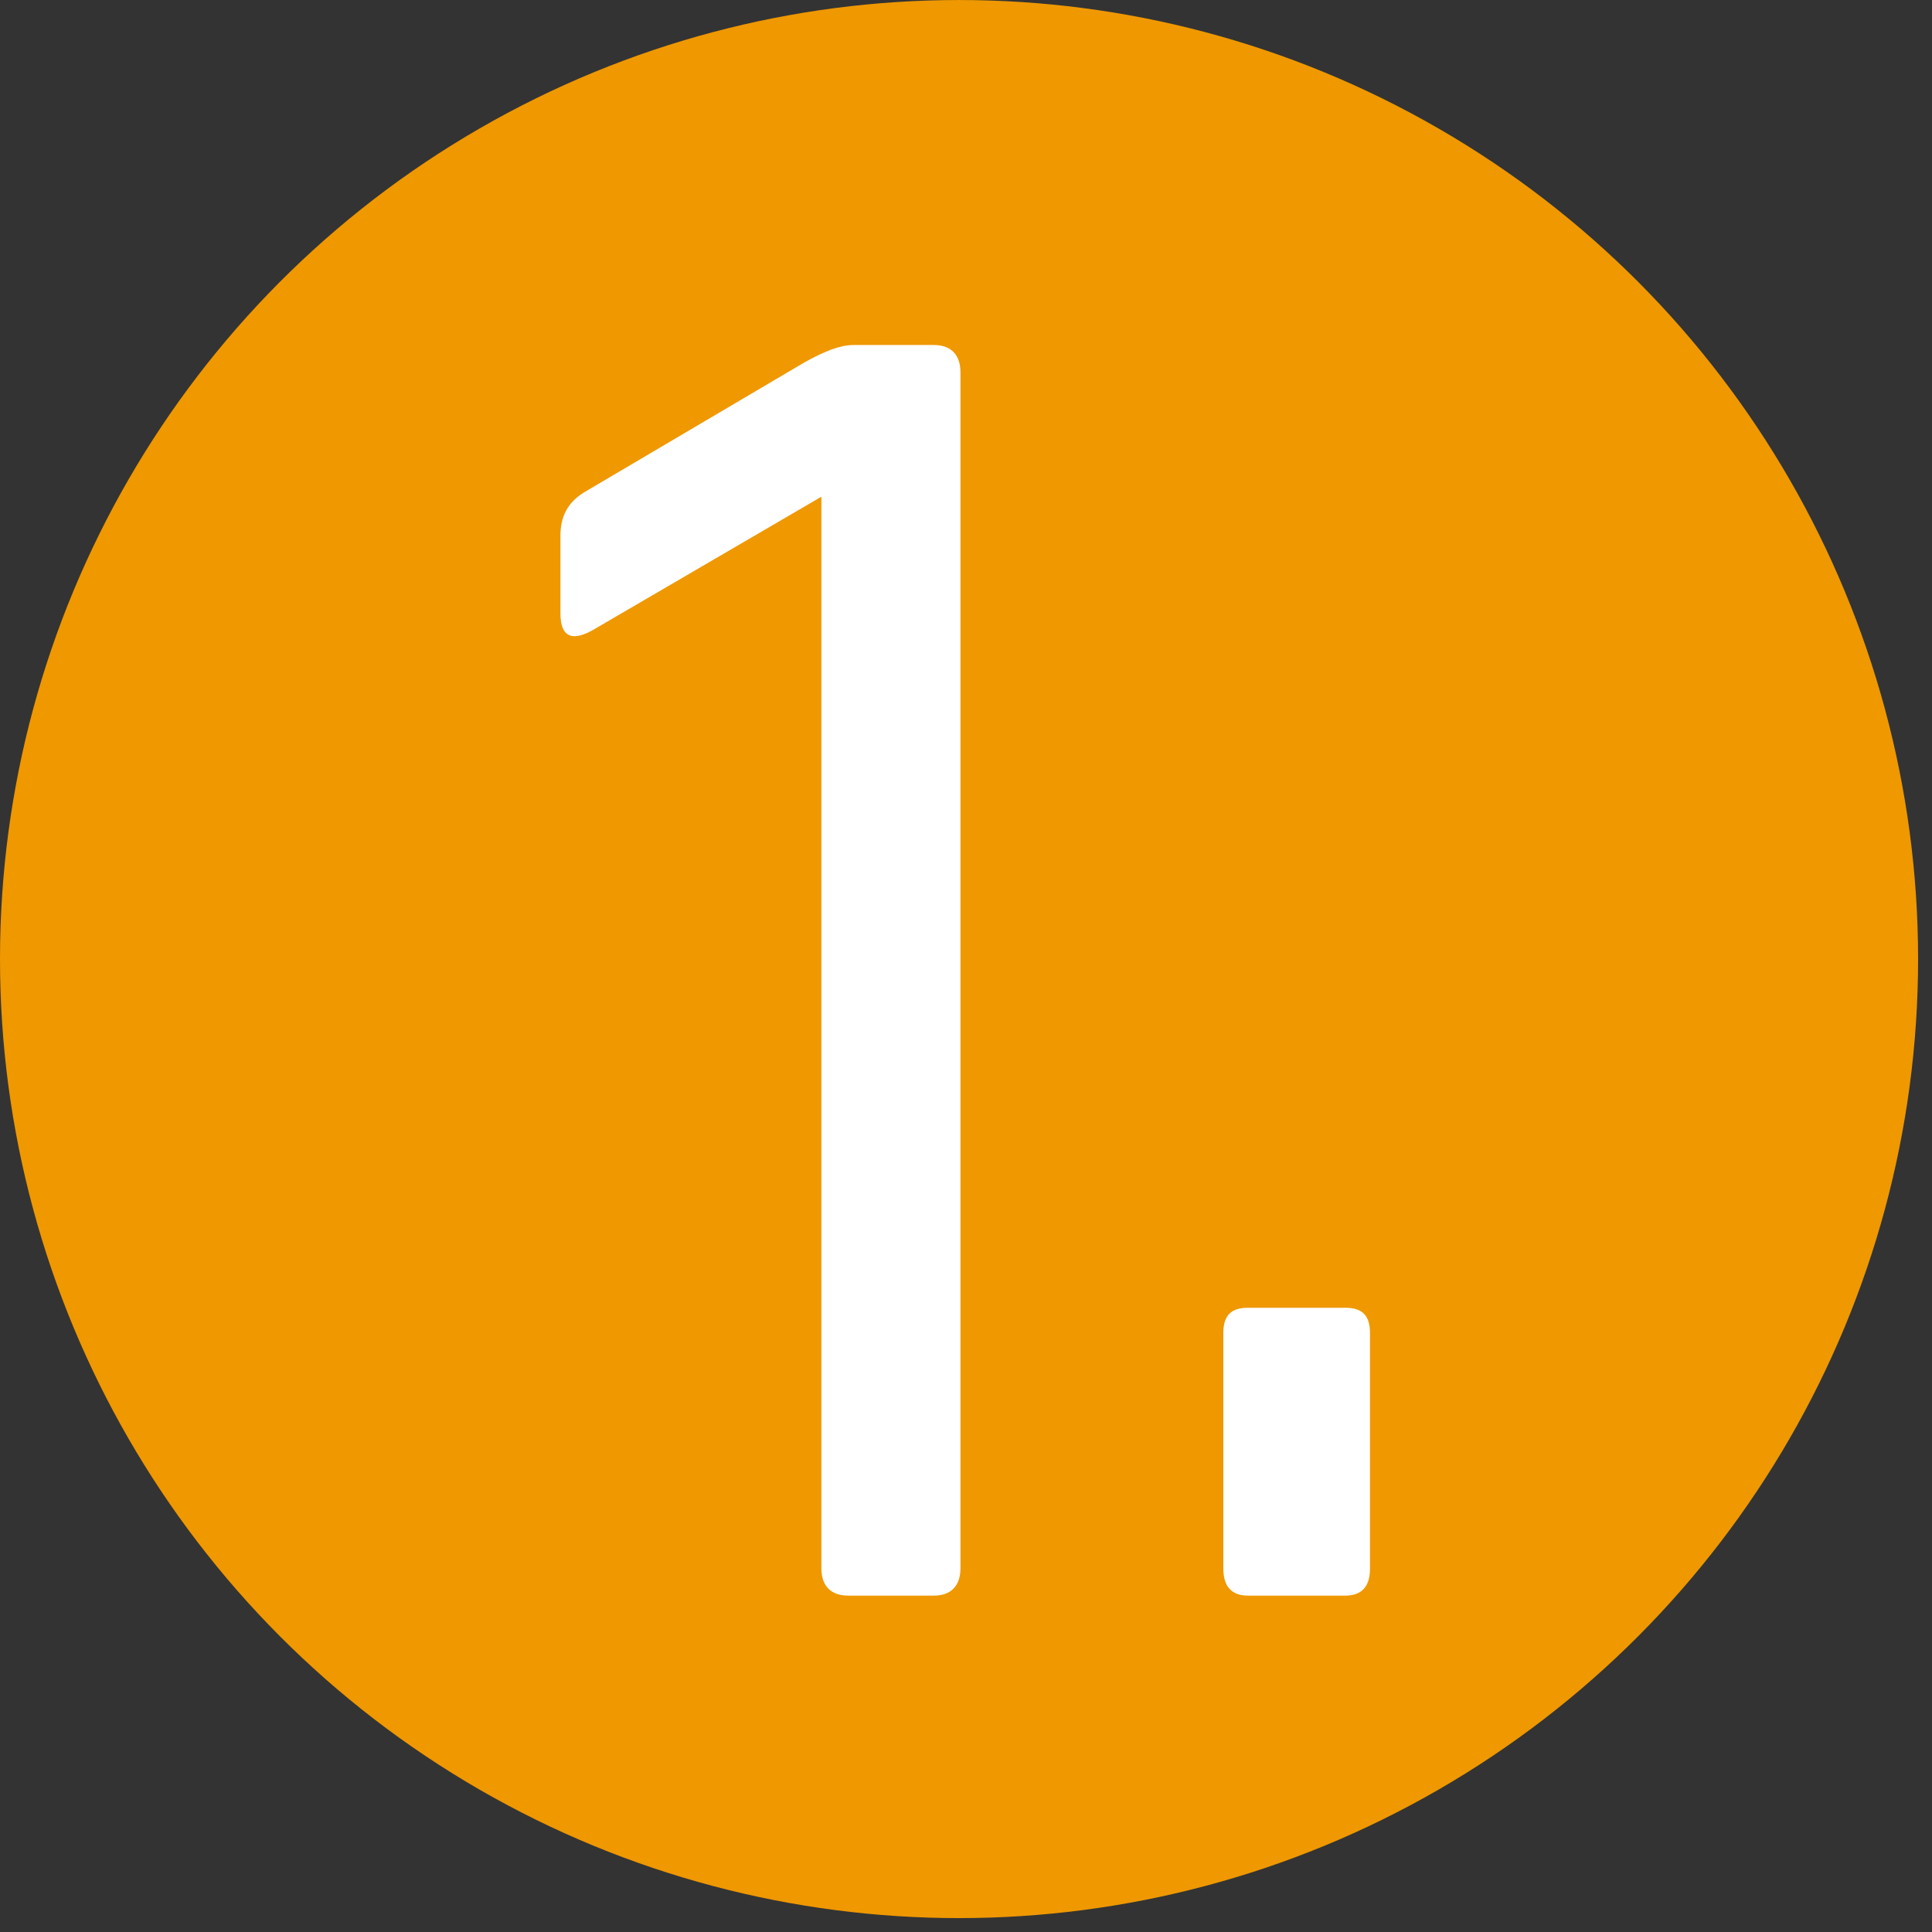
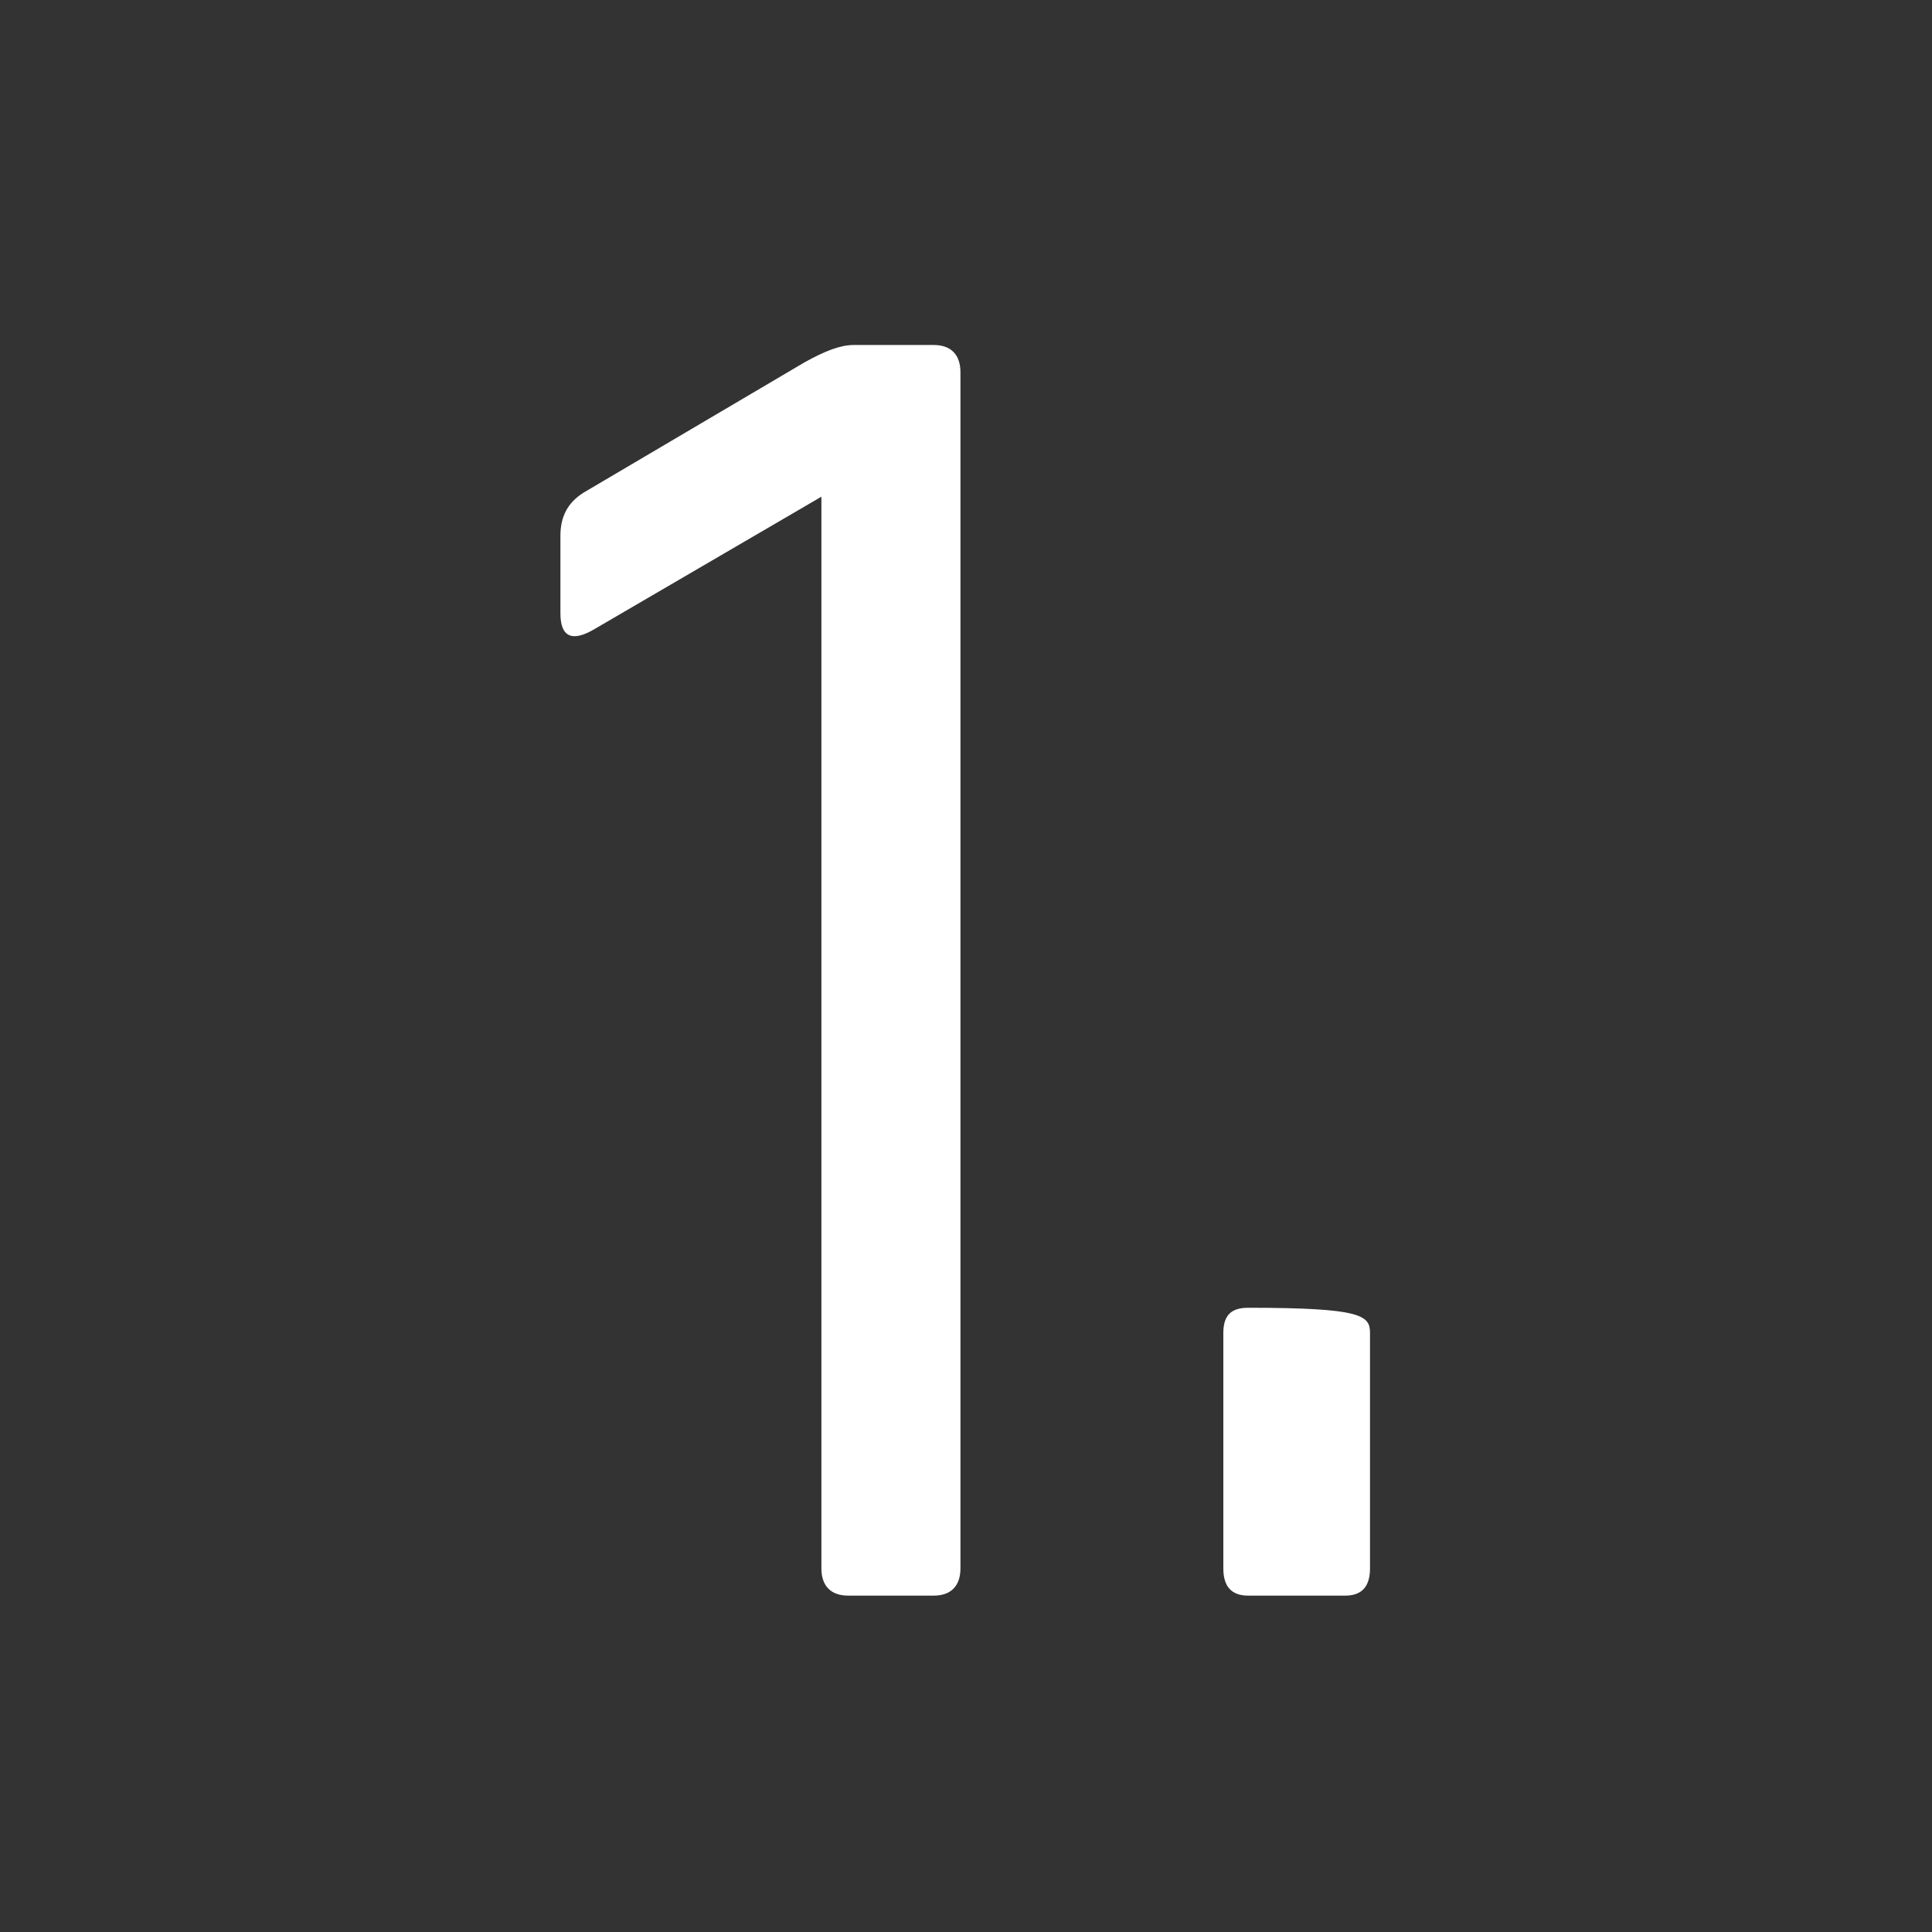
<svg xmlns="http://www.w3.org/2000/svg" width="100%" height="100%" viewBox="0 0 120 120" version="1.1" xml:space="preserve" style="fill-rule:evenodd;clip-rule:evenodd;stroke-linejoin:round;stroke-miterlimit:2;">
  <rect x="0" y="0" width="120" height="120" fill="#333333" stroke="none" />
  <g transform="matrix(1,0,0,1,-423.571,-1402.5)">
    <g transform="matrix(1,0,0,1,0,588.314)">
-       <circle cx="483.139" cy="873.755" r="59.568" style="fill:rgb(239,152,0);" />
-     </g>
+       </g>
    <g transform="matrix(2.565,0,0,2.619,-643.842,-580.464)">
      <g transform="matrix(46.127,0,0,46.127,428.194,794.987)">
        <path d="M0.033,-0.505L0.033,-0.545C0.033,-0.555 0.037,-0.562 0.045,-0.567L0.161,-0.634C0.172,-0.64 0.18,-0.643 0.187,-0.643L0.229,-0.643C0.238,-0.643 0.243,-0.638 0.243,-0.629L0.243,-0.014C0.243,-0.005 0.238,-0 0.229,-0L0.184,-0C0.175,-0 0.17,-0.005 0.17,-0.014L0.17,-0.565L0.051,-0.497C0.039,-0.49 0.033,-0.493 0.033,-0.505Z" style="fill:white;fill-rule:nonzero;" />
      </g>
      <g transform="matrix(46.127,0,0,46.127,443.047,794.987)">
-         <path d="M0.136,-0.135L0.136,-0.014C0.136,-0.005 0.132,-0 0.123,-0L0.072,-0C0.063,-0 0.059,-0.005 0.059,-0.014L0.059,-0.135C0.059,-0.144 0.063,-0.148 0.072,-0.148L0.123,-0.148C0.132,-0.148 0.136,-0.144 0.136,-0.135Z" style="fill:white;fill-rule:nonzero;" />
+         <path d="M0.136,-0.135L0.136,-0.014C0.136,-0.005 0.132,-0 0.123,-0L0.072,-0C0.063,-0 0.059,-0.005 0.059,-0.014L0.059,-0.135C0.059,-0.144 0.063,-0.148 0.072,-0.148C0.132,-0.148 0.136,-0.144 0.136,-0.135Z" style="fill:white;fill-rule:nonzero;" />
      </g>
    </g>
  </g>
</svg>